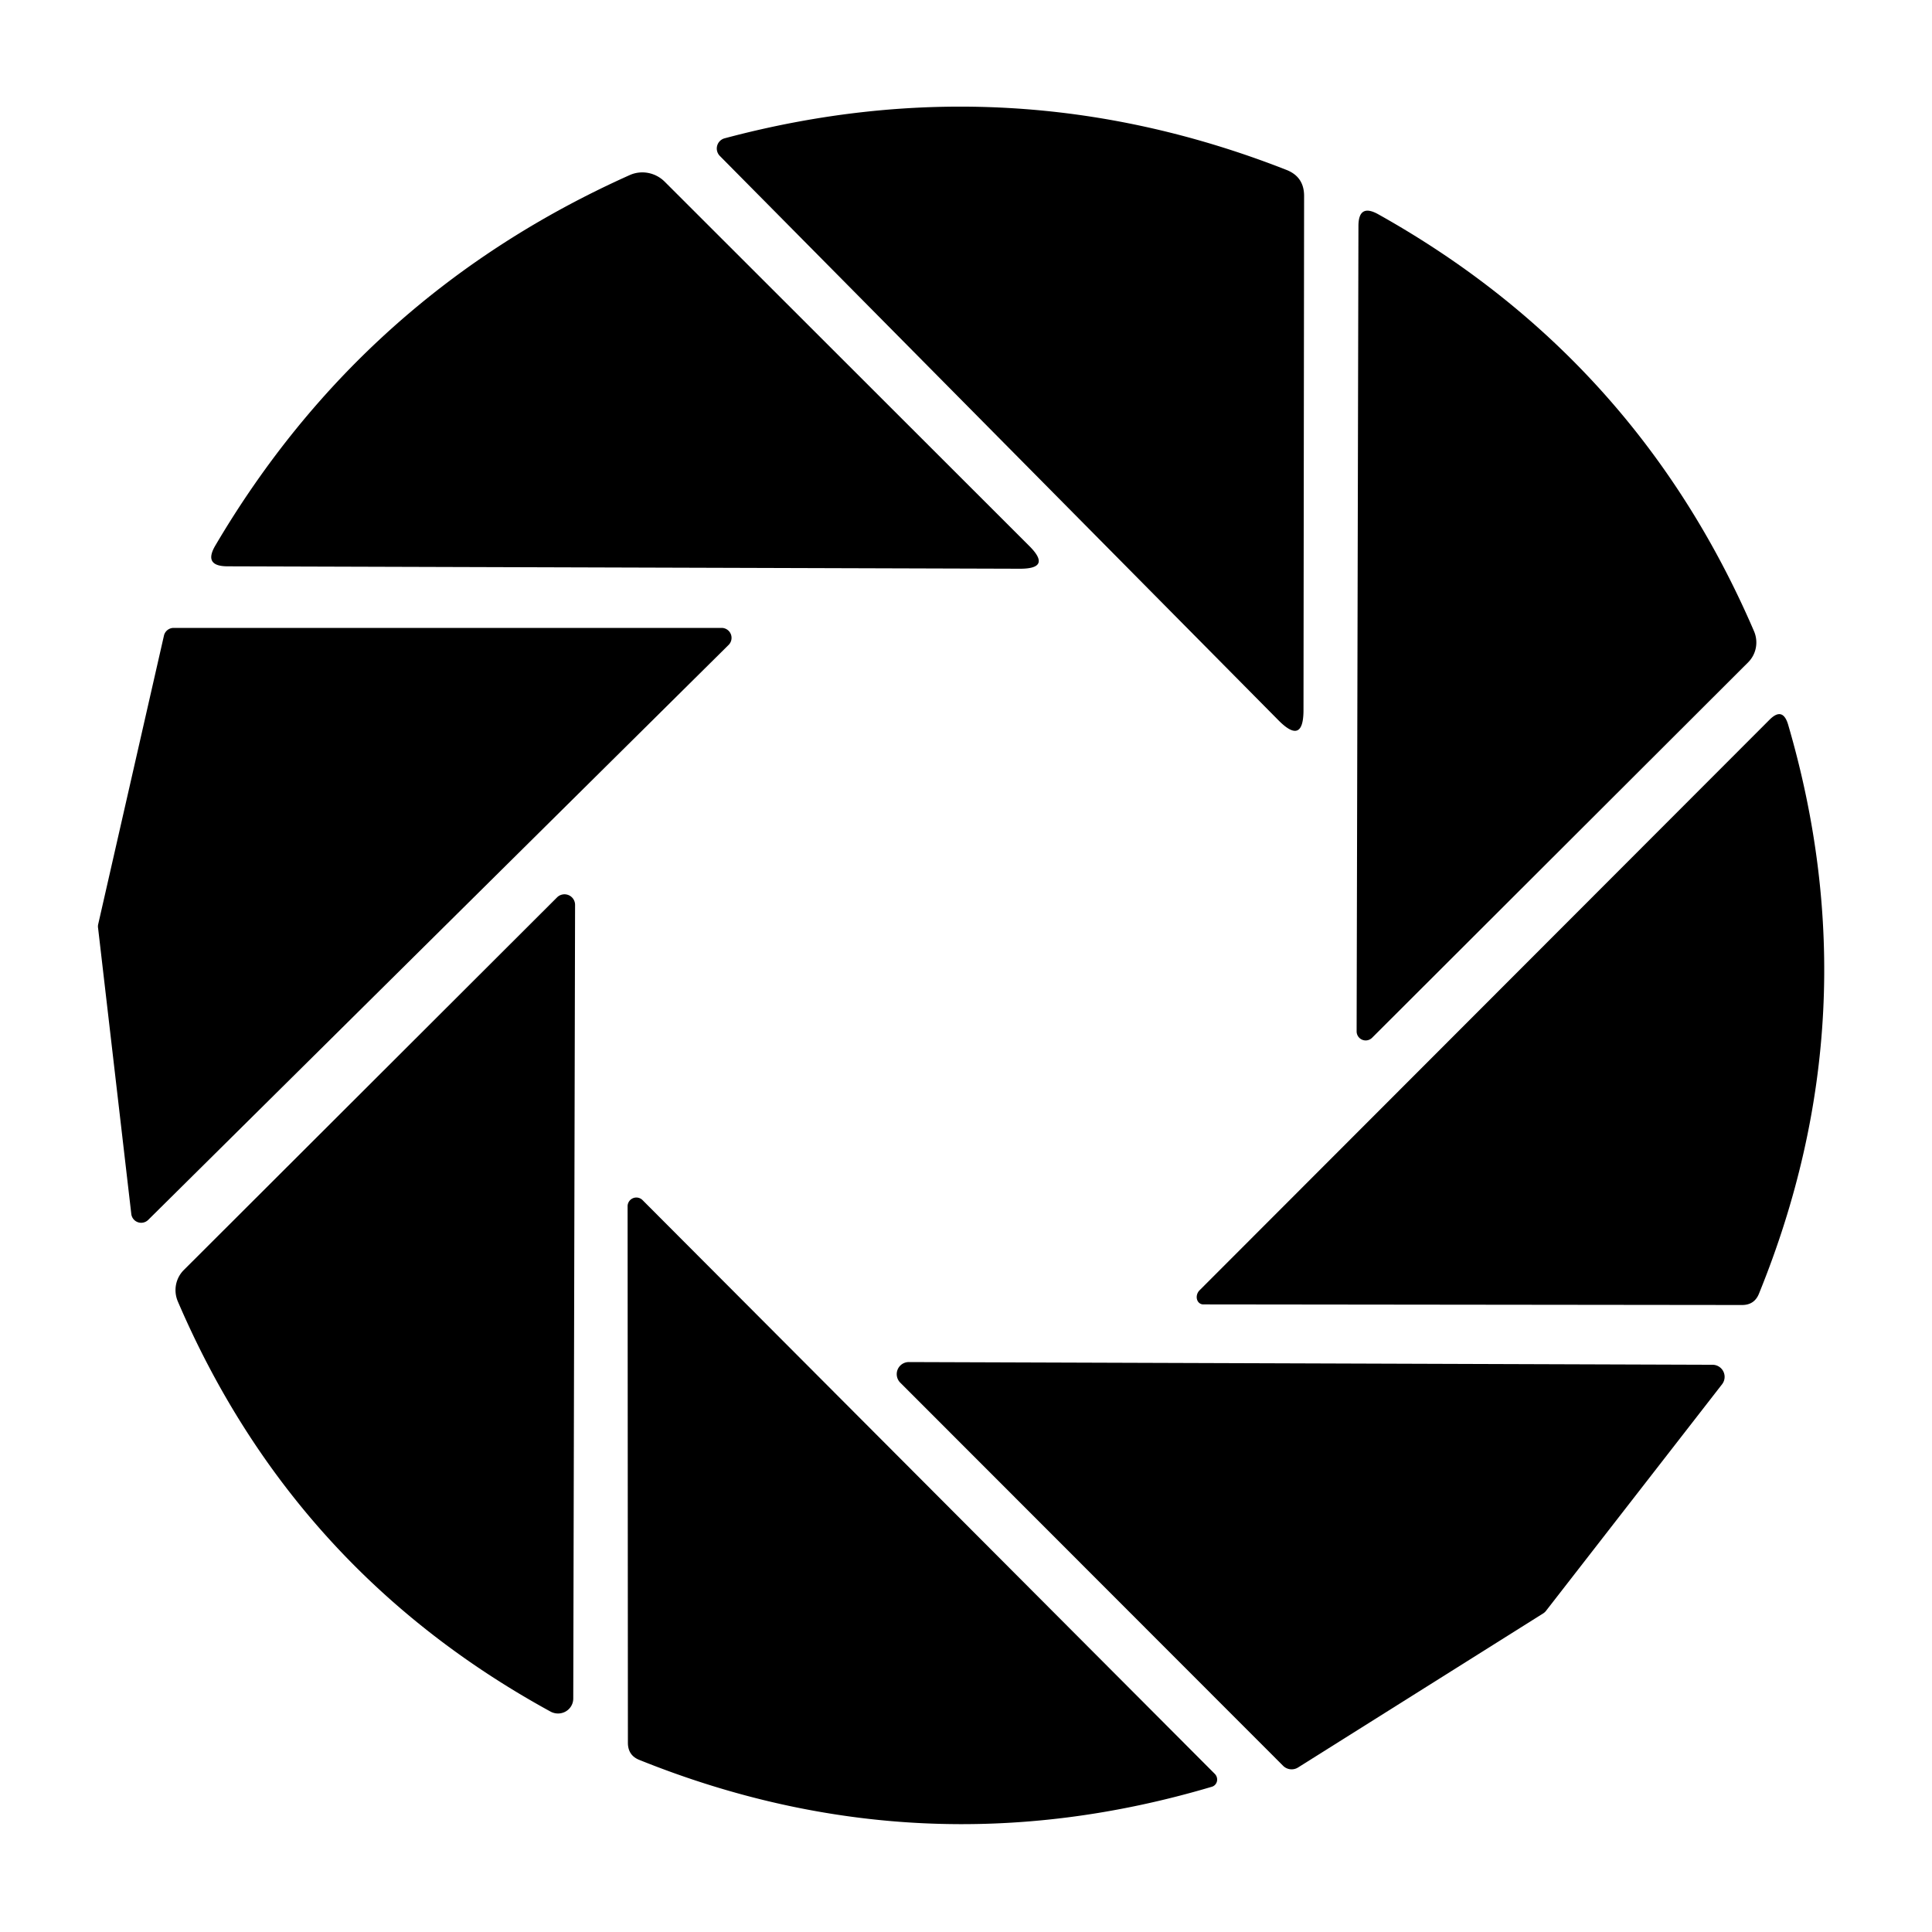
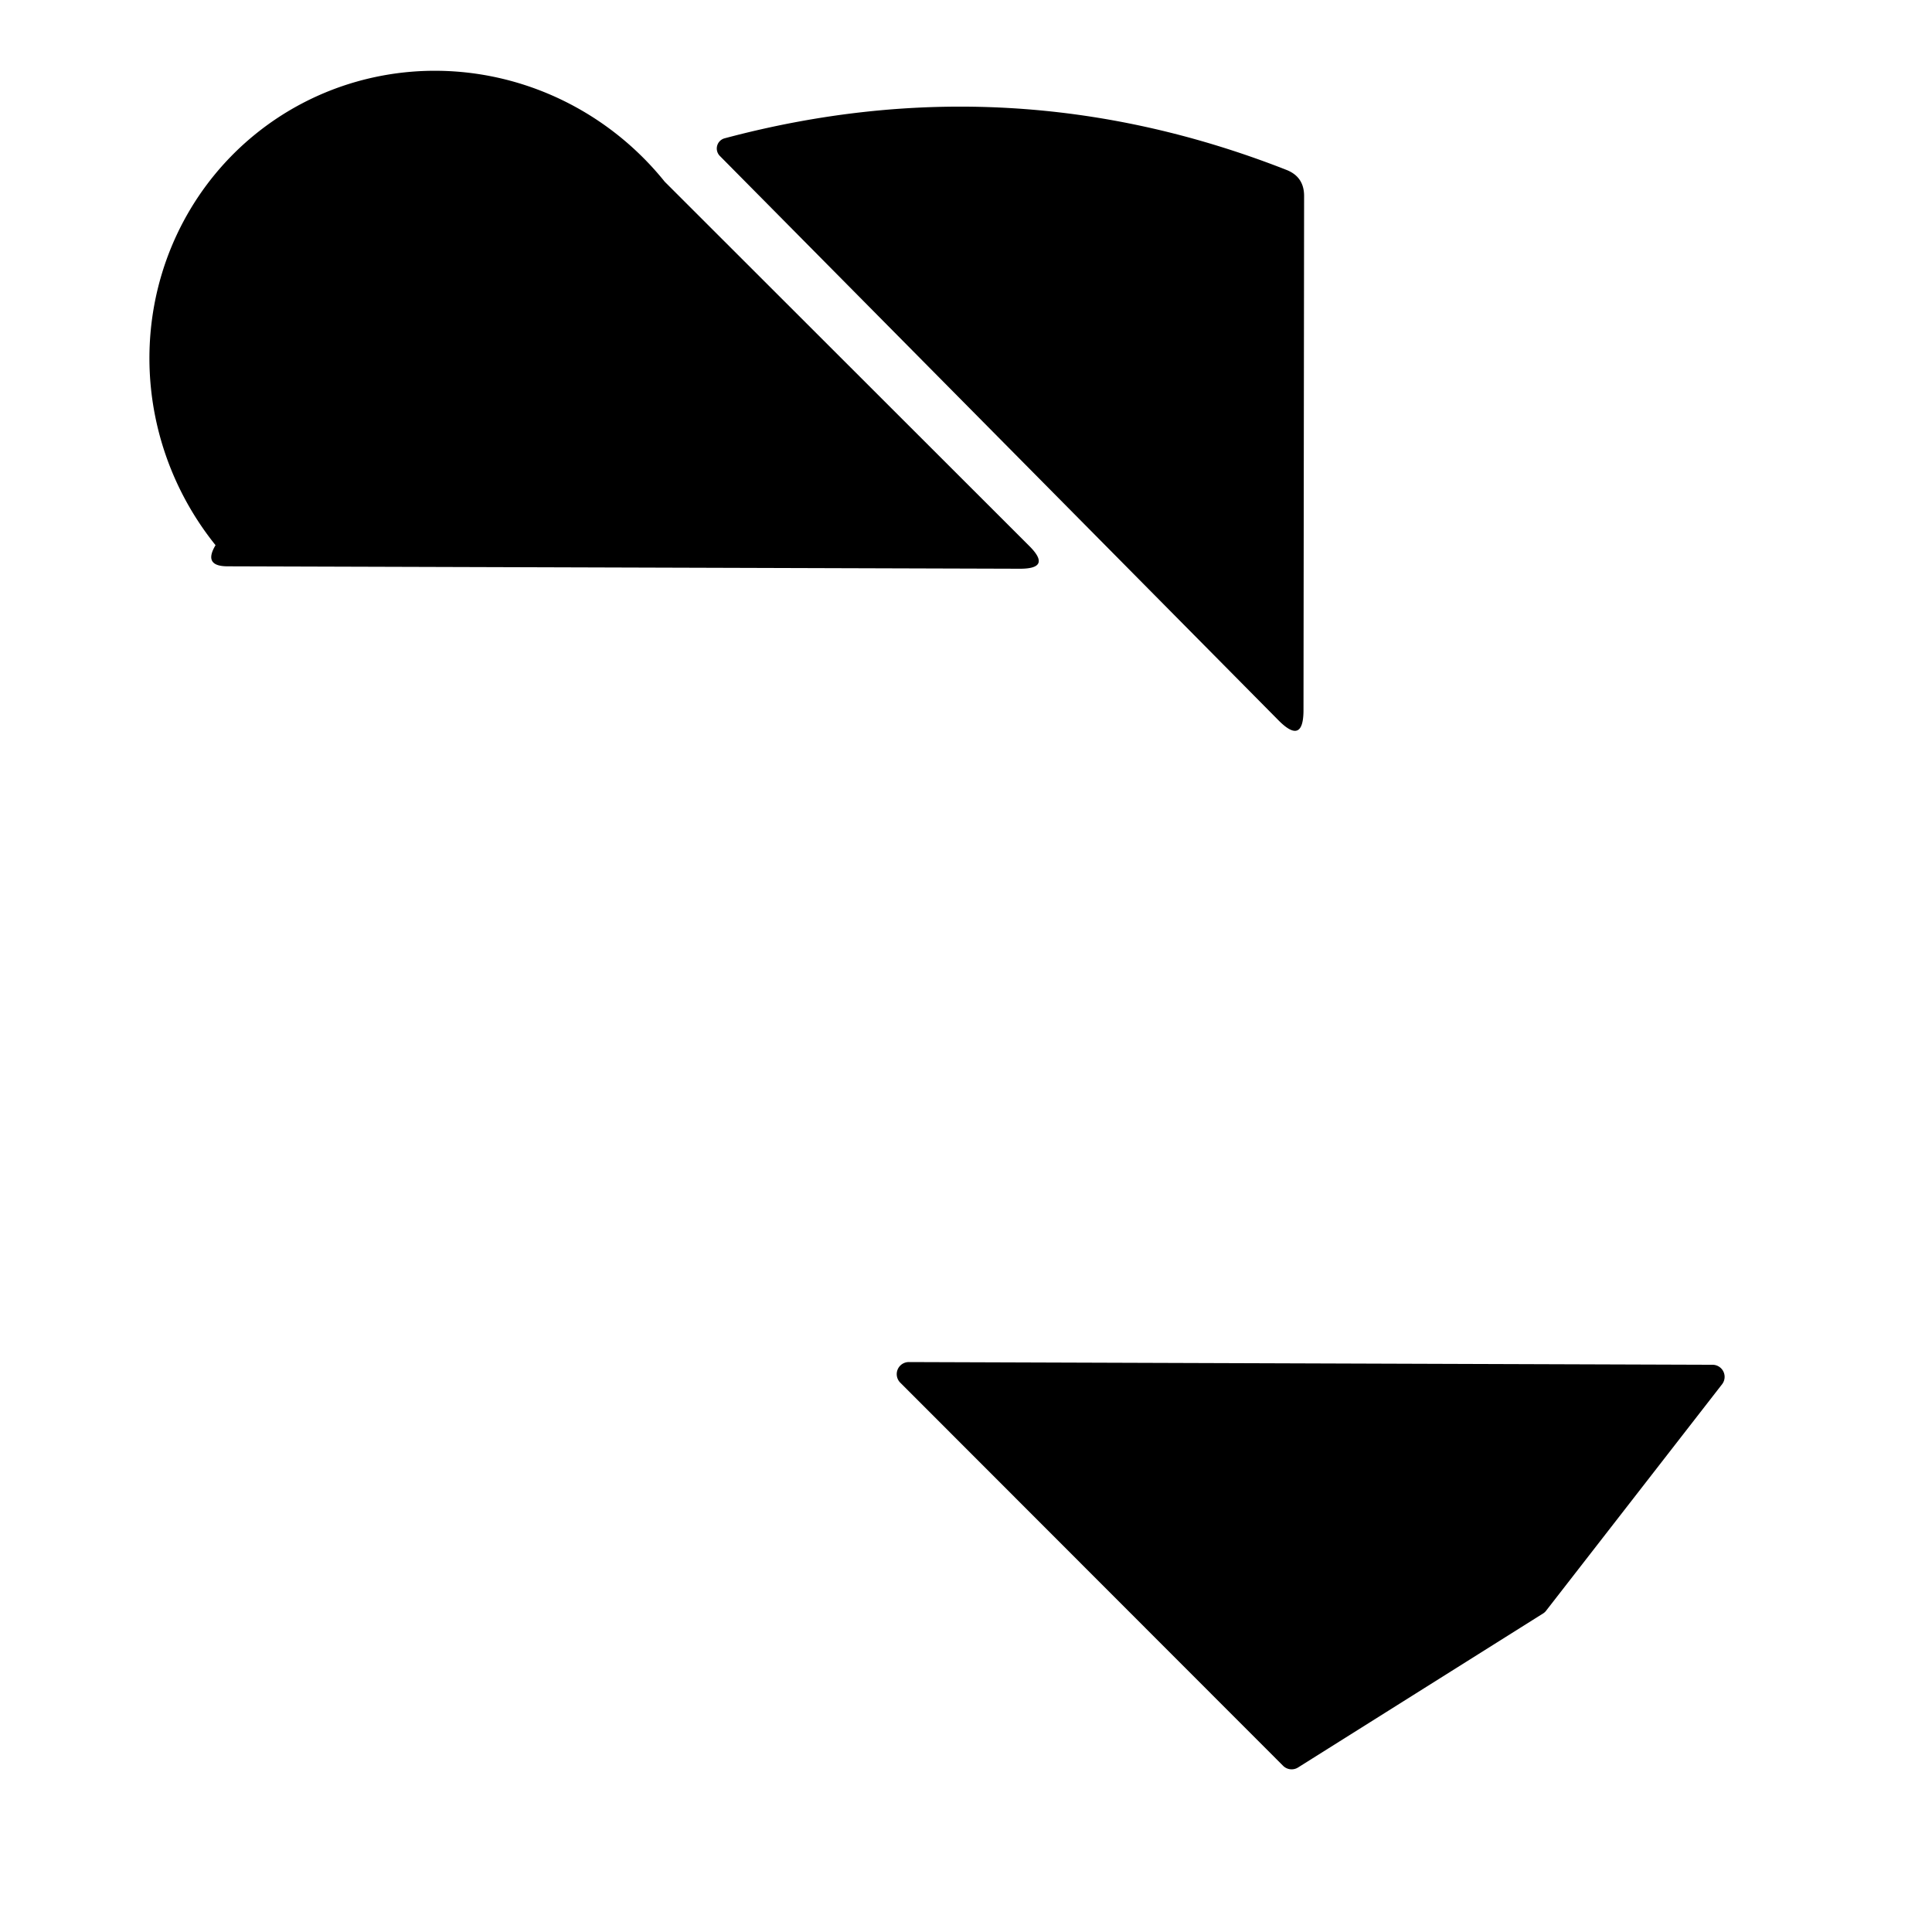
<svg xmlns="http://www.w3.org/2000/svg" version="1.1" viewBox="0.00 0.00 64.00 64.00">
  <path fill="#000000" d="   M 42.62 5.63   Q 43.20 5.86 43.20 6.49   L 43.18 23.52   Q 43.18 24.70 42.35 23.86   L 23.85 5.17   A 0.35 0.35 0.0 0 1 24.01 4.58   Q 33.50 2.05 42.62 5.63   Z" />
-   <path fill="#000000" d="   M 7.14 18.06   Q 12.04 9.75 20.86 5.80   A 1.05 1.03 55.3 0 1 22.02 6.02   L 34.10 18.09   Q 34.85 18.84 33.79 18.84   L 7.54 18.76   Q 6.72 18.76 7.14 18.06   Z" />
-   <path fill="#000000" d="   M 58.10 20.90   A 0.94 0.93 55.8 0 1 57.91 21.94   L 45.45 34.38   A 0.30 0.30 0.0 0 1 44.94 34.17   L 45.00 7.49   Q 45.00 6.73 45.66 7.10   Q 54.22 11.89 58.10 20.90   Z" />
-   <path fill="#000000" d="   M 24.14 21.36   L 4.91 40.41   A 0.33 0.33 0.0 0 1 4.35 40.22   L 3.25 30.75   A 0.33 0.33 0.0 0 1 3.25 30.63   L 5.43 21.06   A 0.33 0.33 0.0 0 1 5.75 20.80   L 23.91 20.80   A 0.33 0.33 0.0 0 1 24.14 21.36   Z" />
-   <path fill="#000000" d="   M 39.73 42.75   L 58.62 23.84   Q 59.05 23.41 59.23 23.99   Q 62.04 33.58 58.27 42.85   Q 58.12 43.23 57.71 43.23   L 39.87 43.21   A 0.28 0.24 -65.4 0 1 39.73 42.75   Z" />
-   <path fill="#000000" d="   M 5.89 43.11   A 0.95 0.94 56.1 0 1 6.09 42.07   L 18.45 29.73   A 0.35 0.35 0.0 0 1 19.05 29.98   L 18.99 56.26   A 0.51 0.50 14.4 0 1 18.24 56.70   Q 9.72 52.04 5.89 43.11   Z" />
-   <path fill="#000000" d="   M 21.29 39.76   L 40.24 58.76   A 0.26 0.25 58.7 0 1 40.14 59.19   Q 30.50 62.05 21.18 58.30   Q 20.80 58.15 20.80 57.73   L 20.79 39.97   A 0.29 0.29 0.0 0 1 21.29 39.76   Z" />
+   <path fill="#000000" d="   M 7.14 18.06   A 1.05 1.03 55.3 0 1 22.02 6.02   L 34.10 18.09   Q 34.85 18.84 33.79 18.84   L 7.54 18.76   Q 6.72 18.76 7.14 18.06   Z" />
  <path fill="#000000" d="   M 51.13 53.44   L 43.00 58.55   A 0.40 0.40 0.0 0 1 42.50 58.49   L 29.83 45.81   A 0.40 0.40 0.0 0 1 30.11 45.12   L 56.74 45.21   A 0.40 0.40 0.0 0 1 57.05 45.85   L 51.23 53.34   A 0.40 0.40 0.0 0 1 51.13 53.44   Z" />
</svg>